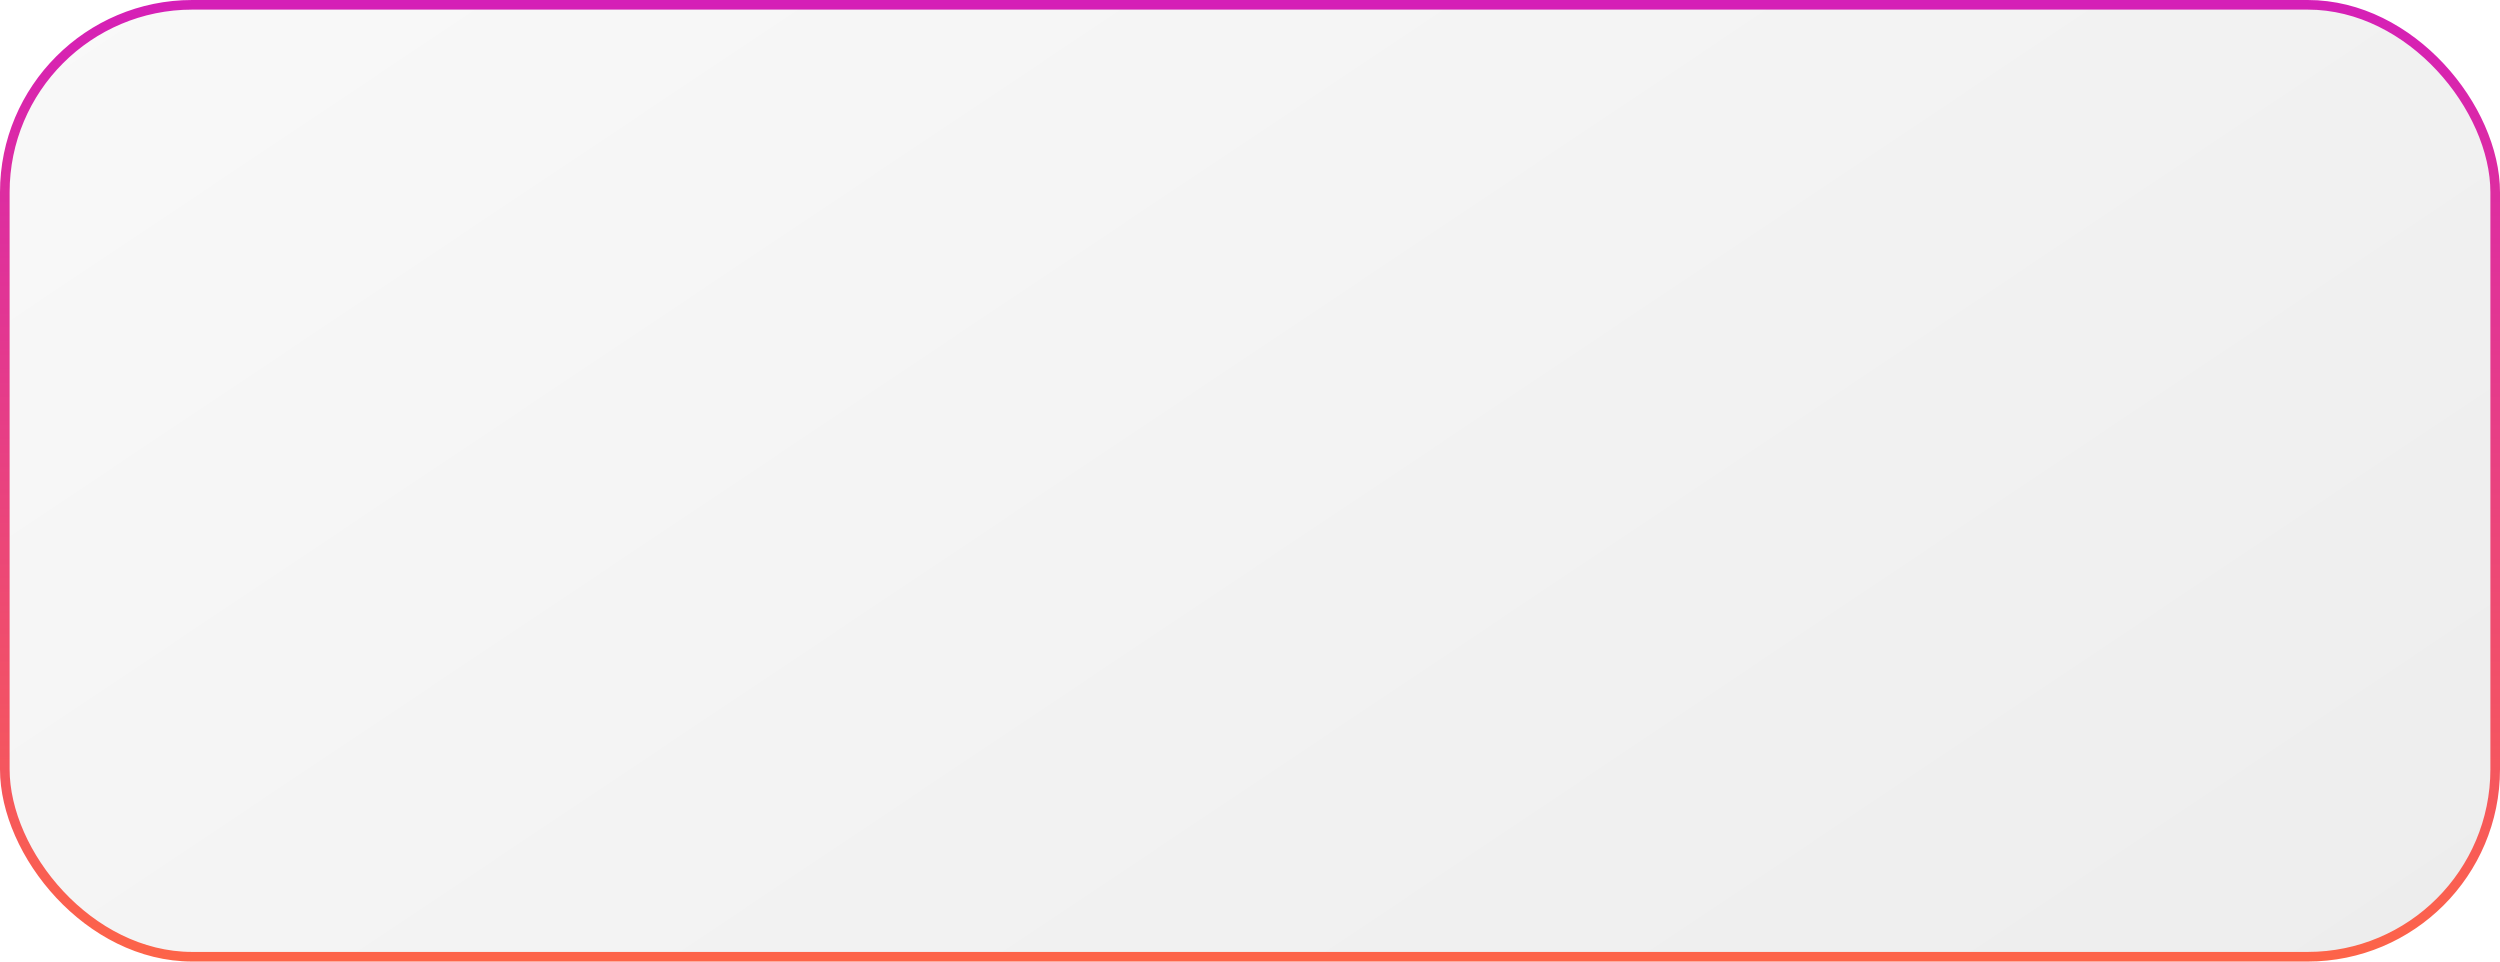
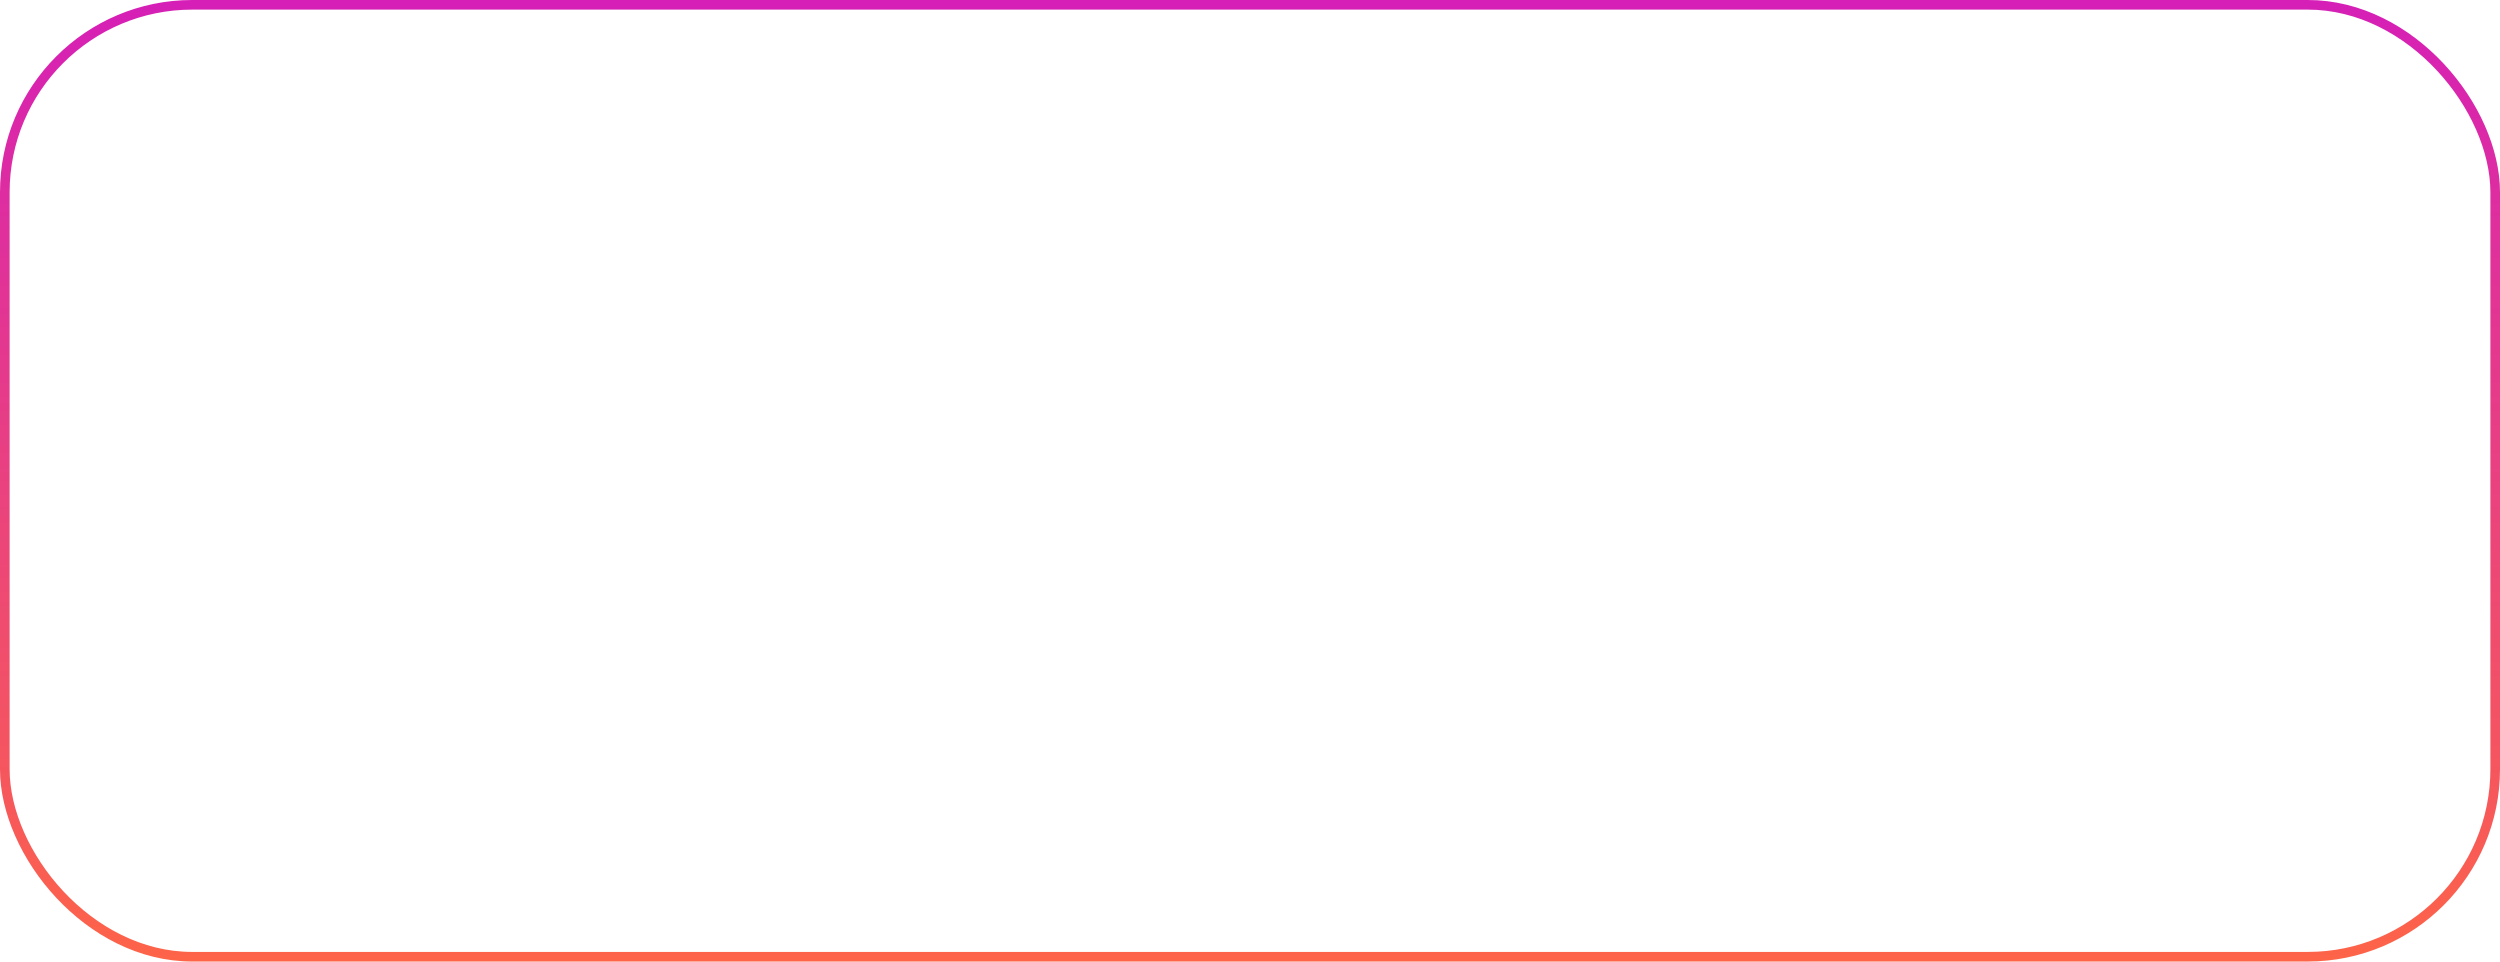
<svg xmlns="http://www.w3.org/2000/svg" width="260" height="100" viewBox="0 0 260 100" fill="none">
-   <rect x="0.5" y="0.5" width="259" height="99" rx="19.5" fill="url(#paint0_linear_3096_15843)" fill-opacity="0.1" />
  <rect x="0.5" y="0.5" width="259" height="99" rx="19.5" stroke="url(#paint1_linear_3096_15843)" />
  <defs>
    <linearGradient id="paint0_linear_3096_15843" x1="-3.098" y1="2.396" x2="126.54" y2="196.295" gradientUnits="userSpaceOnUse">
      <stop stop-color="#C8C8C8" />
      <stop offset="1" stop-color="#4B4B4B" />
    </linearGradient>
    <linearGradient id="paint1_linear_3096_15843" x1="130" y1="0" x2="130" y2="100" gradientUnits="userSpaceOnUse">
      <stop stop-color="#D51FB7" />
      <stop offset="1" stop-color="#FD6448" />
    </linearGradient>
  </defs>
</svg>